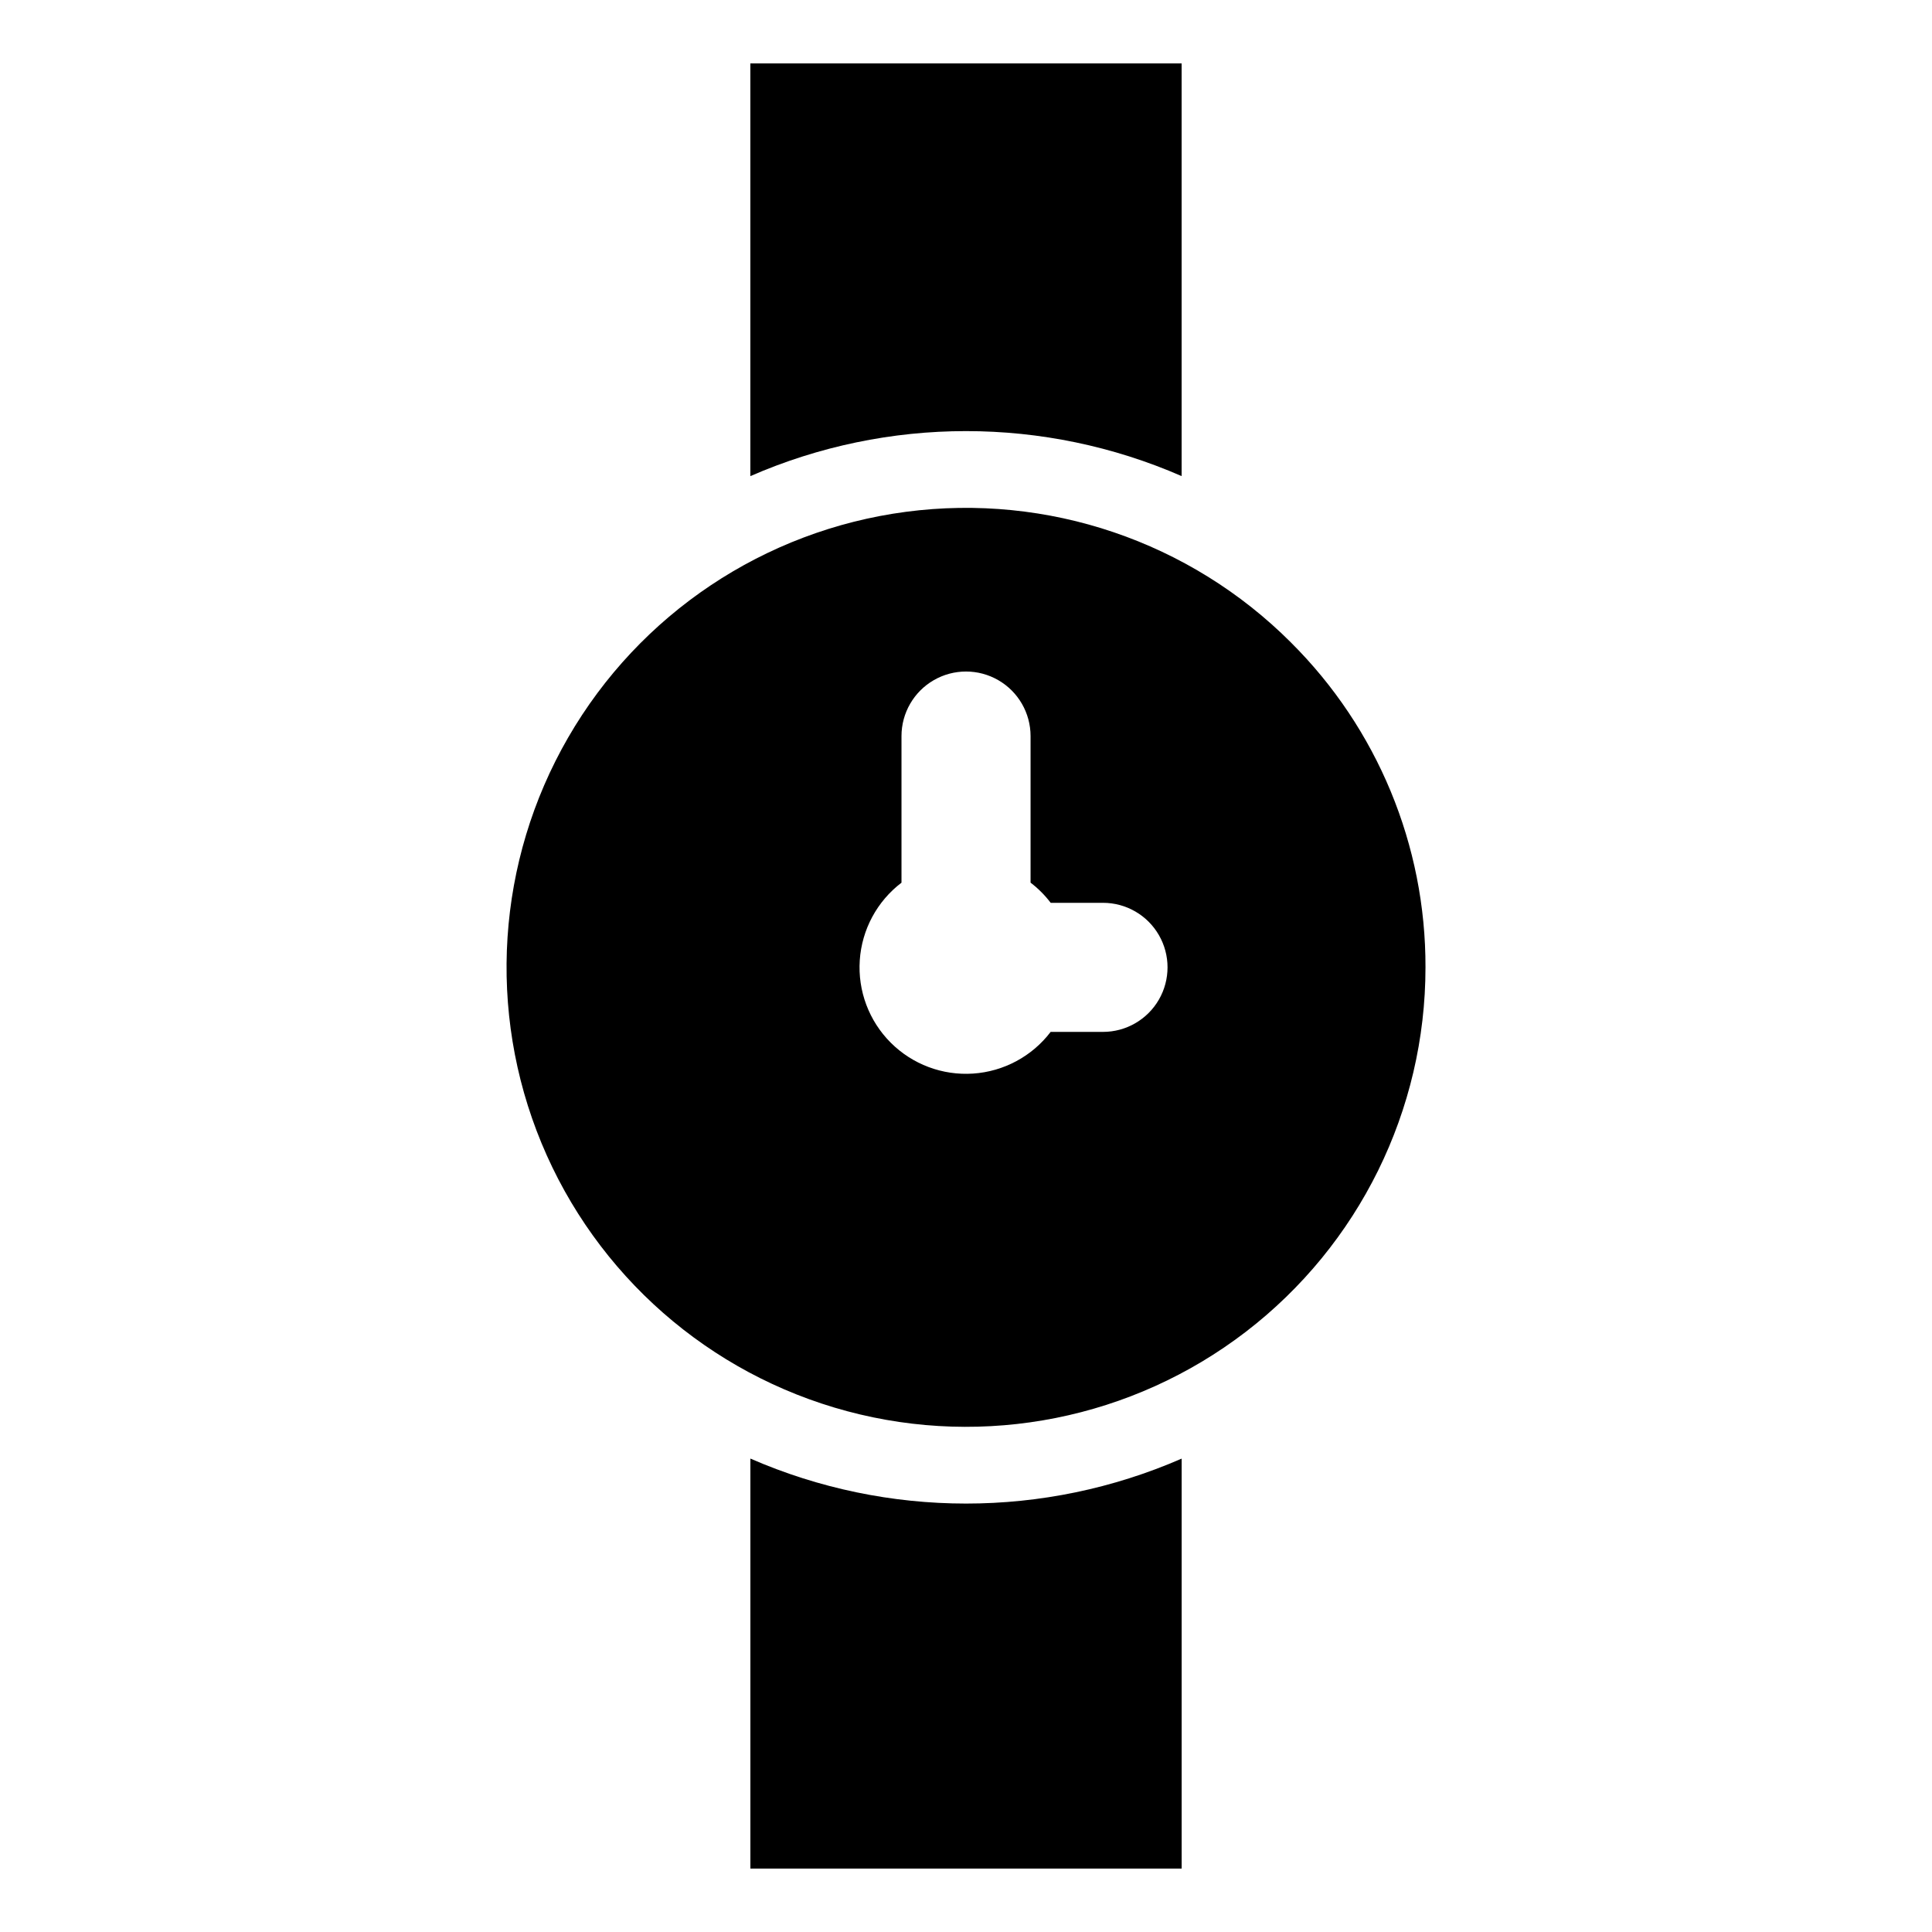
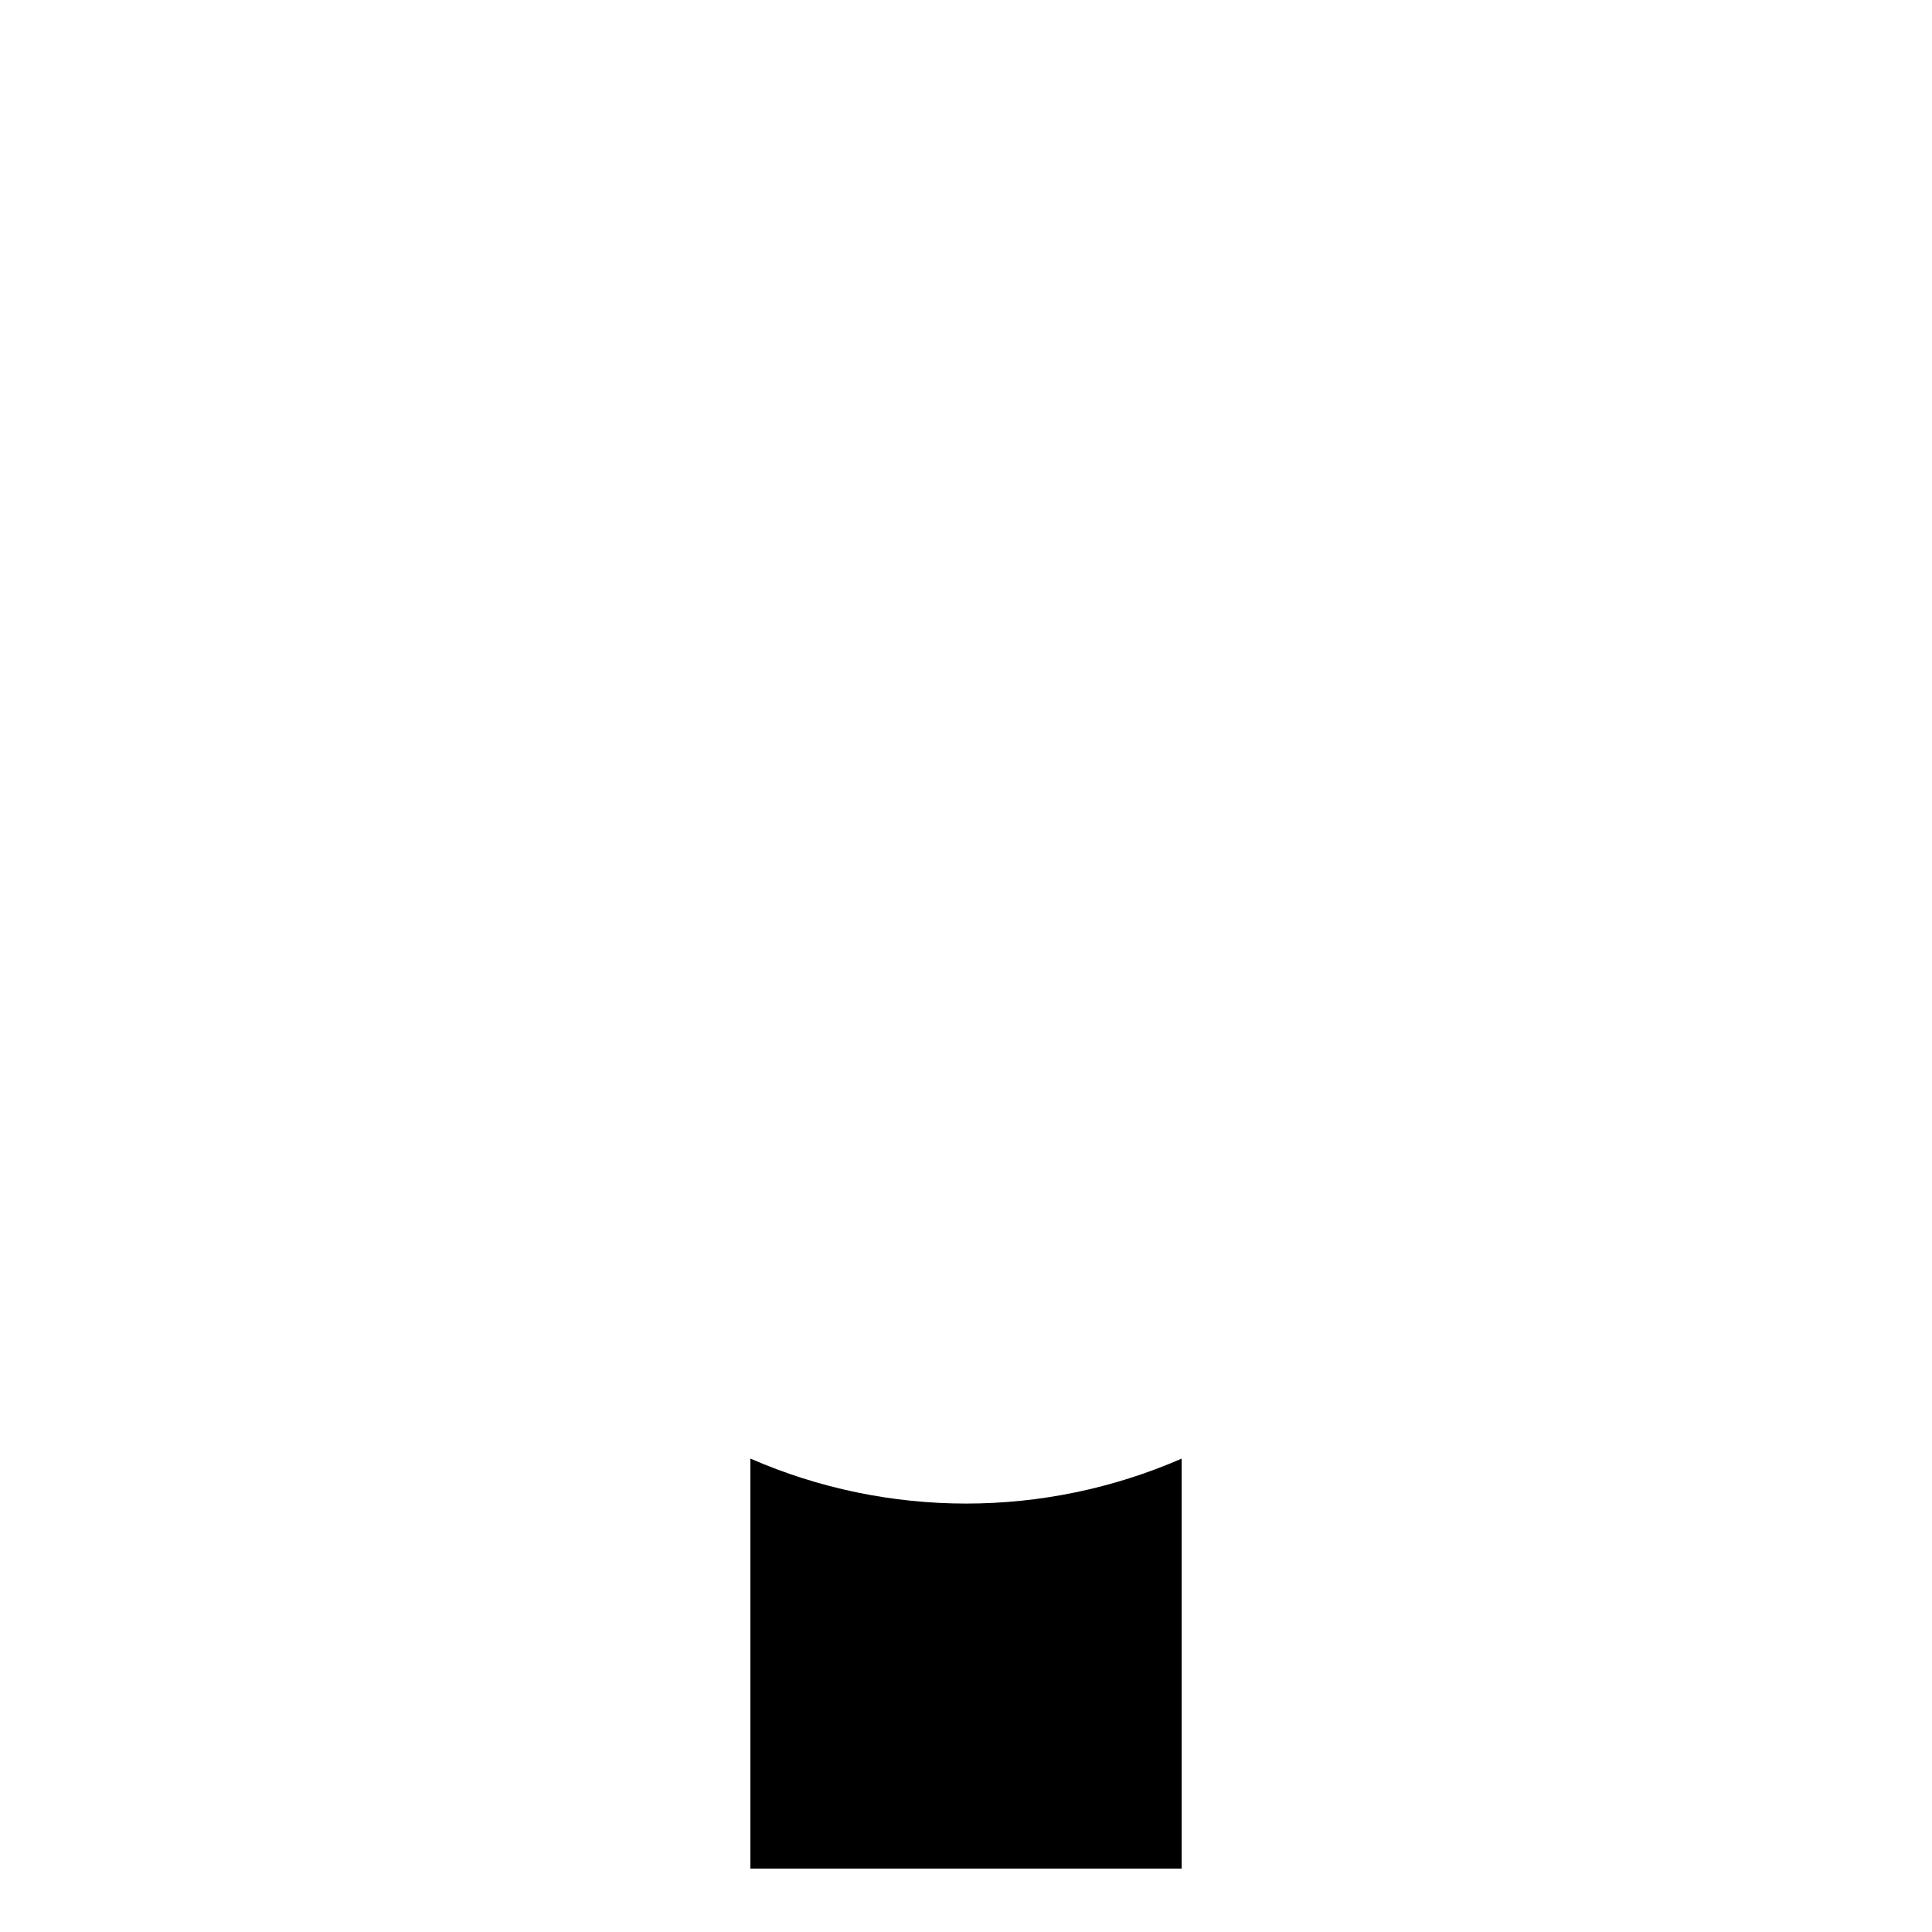
<svg xmlns="http://www.w3.org/2000/svg" fill="#000000" width="800px" height="800px" version="1.1" viewBox="144 144 512 512">
  <g>
-     <path d="m486.1 314.25c-26.766-26.766-64.461-39.559-101.99-34.617s-70.629 27.059-89.555 59.844c-18.926 32.781-21.531 72.504-7.043 107.48 14.488 34.977 44.418 61.223 80.98 71.02 36.566 9.797 75.609 2.027 105.64-21.016 30.031-23.047 47.637-58.746 47.637-96.602 0.09-32.312-12.754-63.32-35.668-86.105zm-49.793 103.21h-13.871c-4.934 6.477-12.426 10.504-20.551 11.051-8.121 0.547-16.086-2.441-21.84-8.199-5.758-5.758-8.746-13.723-8.195-21.848 0.547-8.121 4.578-15.613 11.055-20.543v-38.855c0-6.113 3.262-11.758 8.551-14.812 5.293-3.055 11.812-3.055 17.102 0 5.293 3.055 8.551 8.699 8.551 14.812v38.848-0.004c2.012 1.535 3.805 3.336 5.336 5.348h13.863c6.109 0 11.754 3.258 14.809 8.551 3.055 5.289 3.055 11.809 0 17.102-3.055 5.289-8.699 8.551-14.809 8.551z" />
-     <path d="m457.14 270.17v-109.36h-114.29v109.37c36.434-15.906 77.852-15.91 114.29-0.008z" />
    <path d="m342.86 530.53v108.66h114.29v-108.64c-36.438 15.887-77.848 15.883-114.29-0.012z" />
  </g>
</svg>